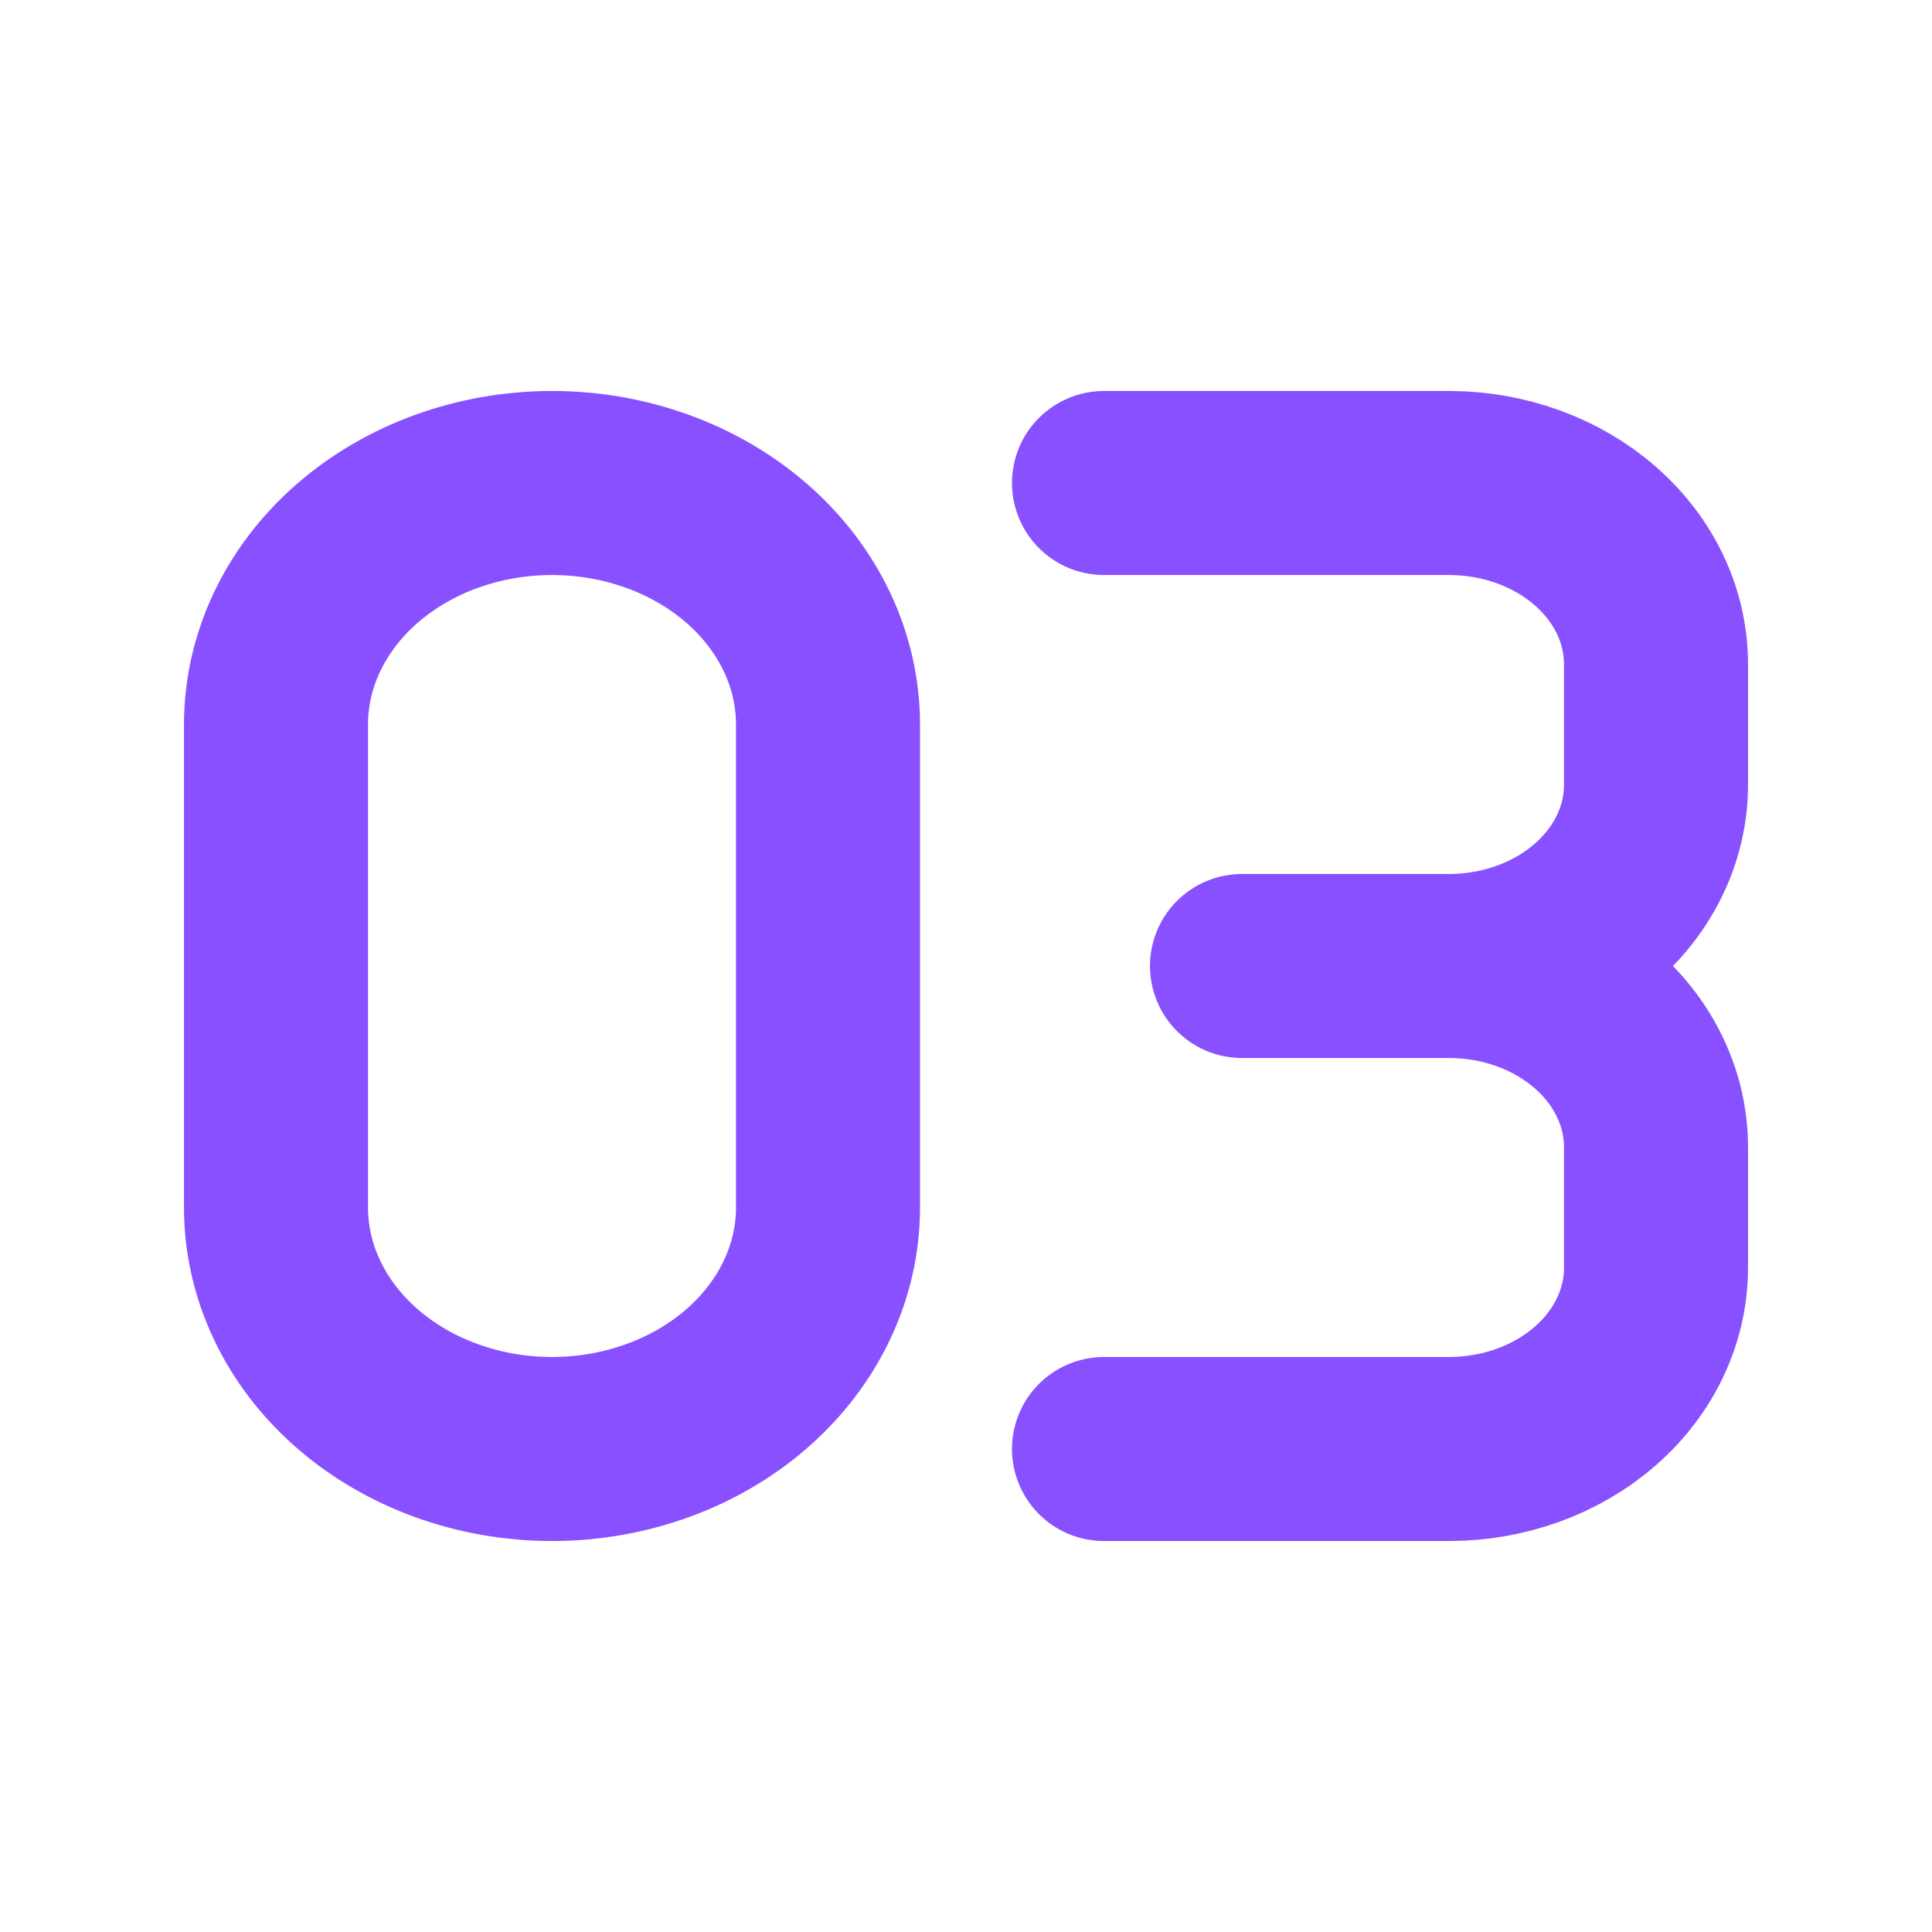
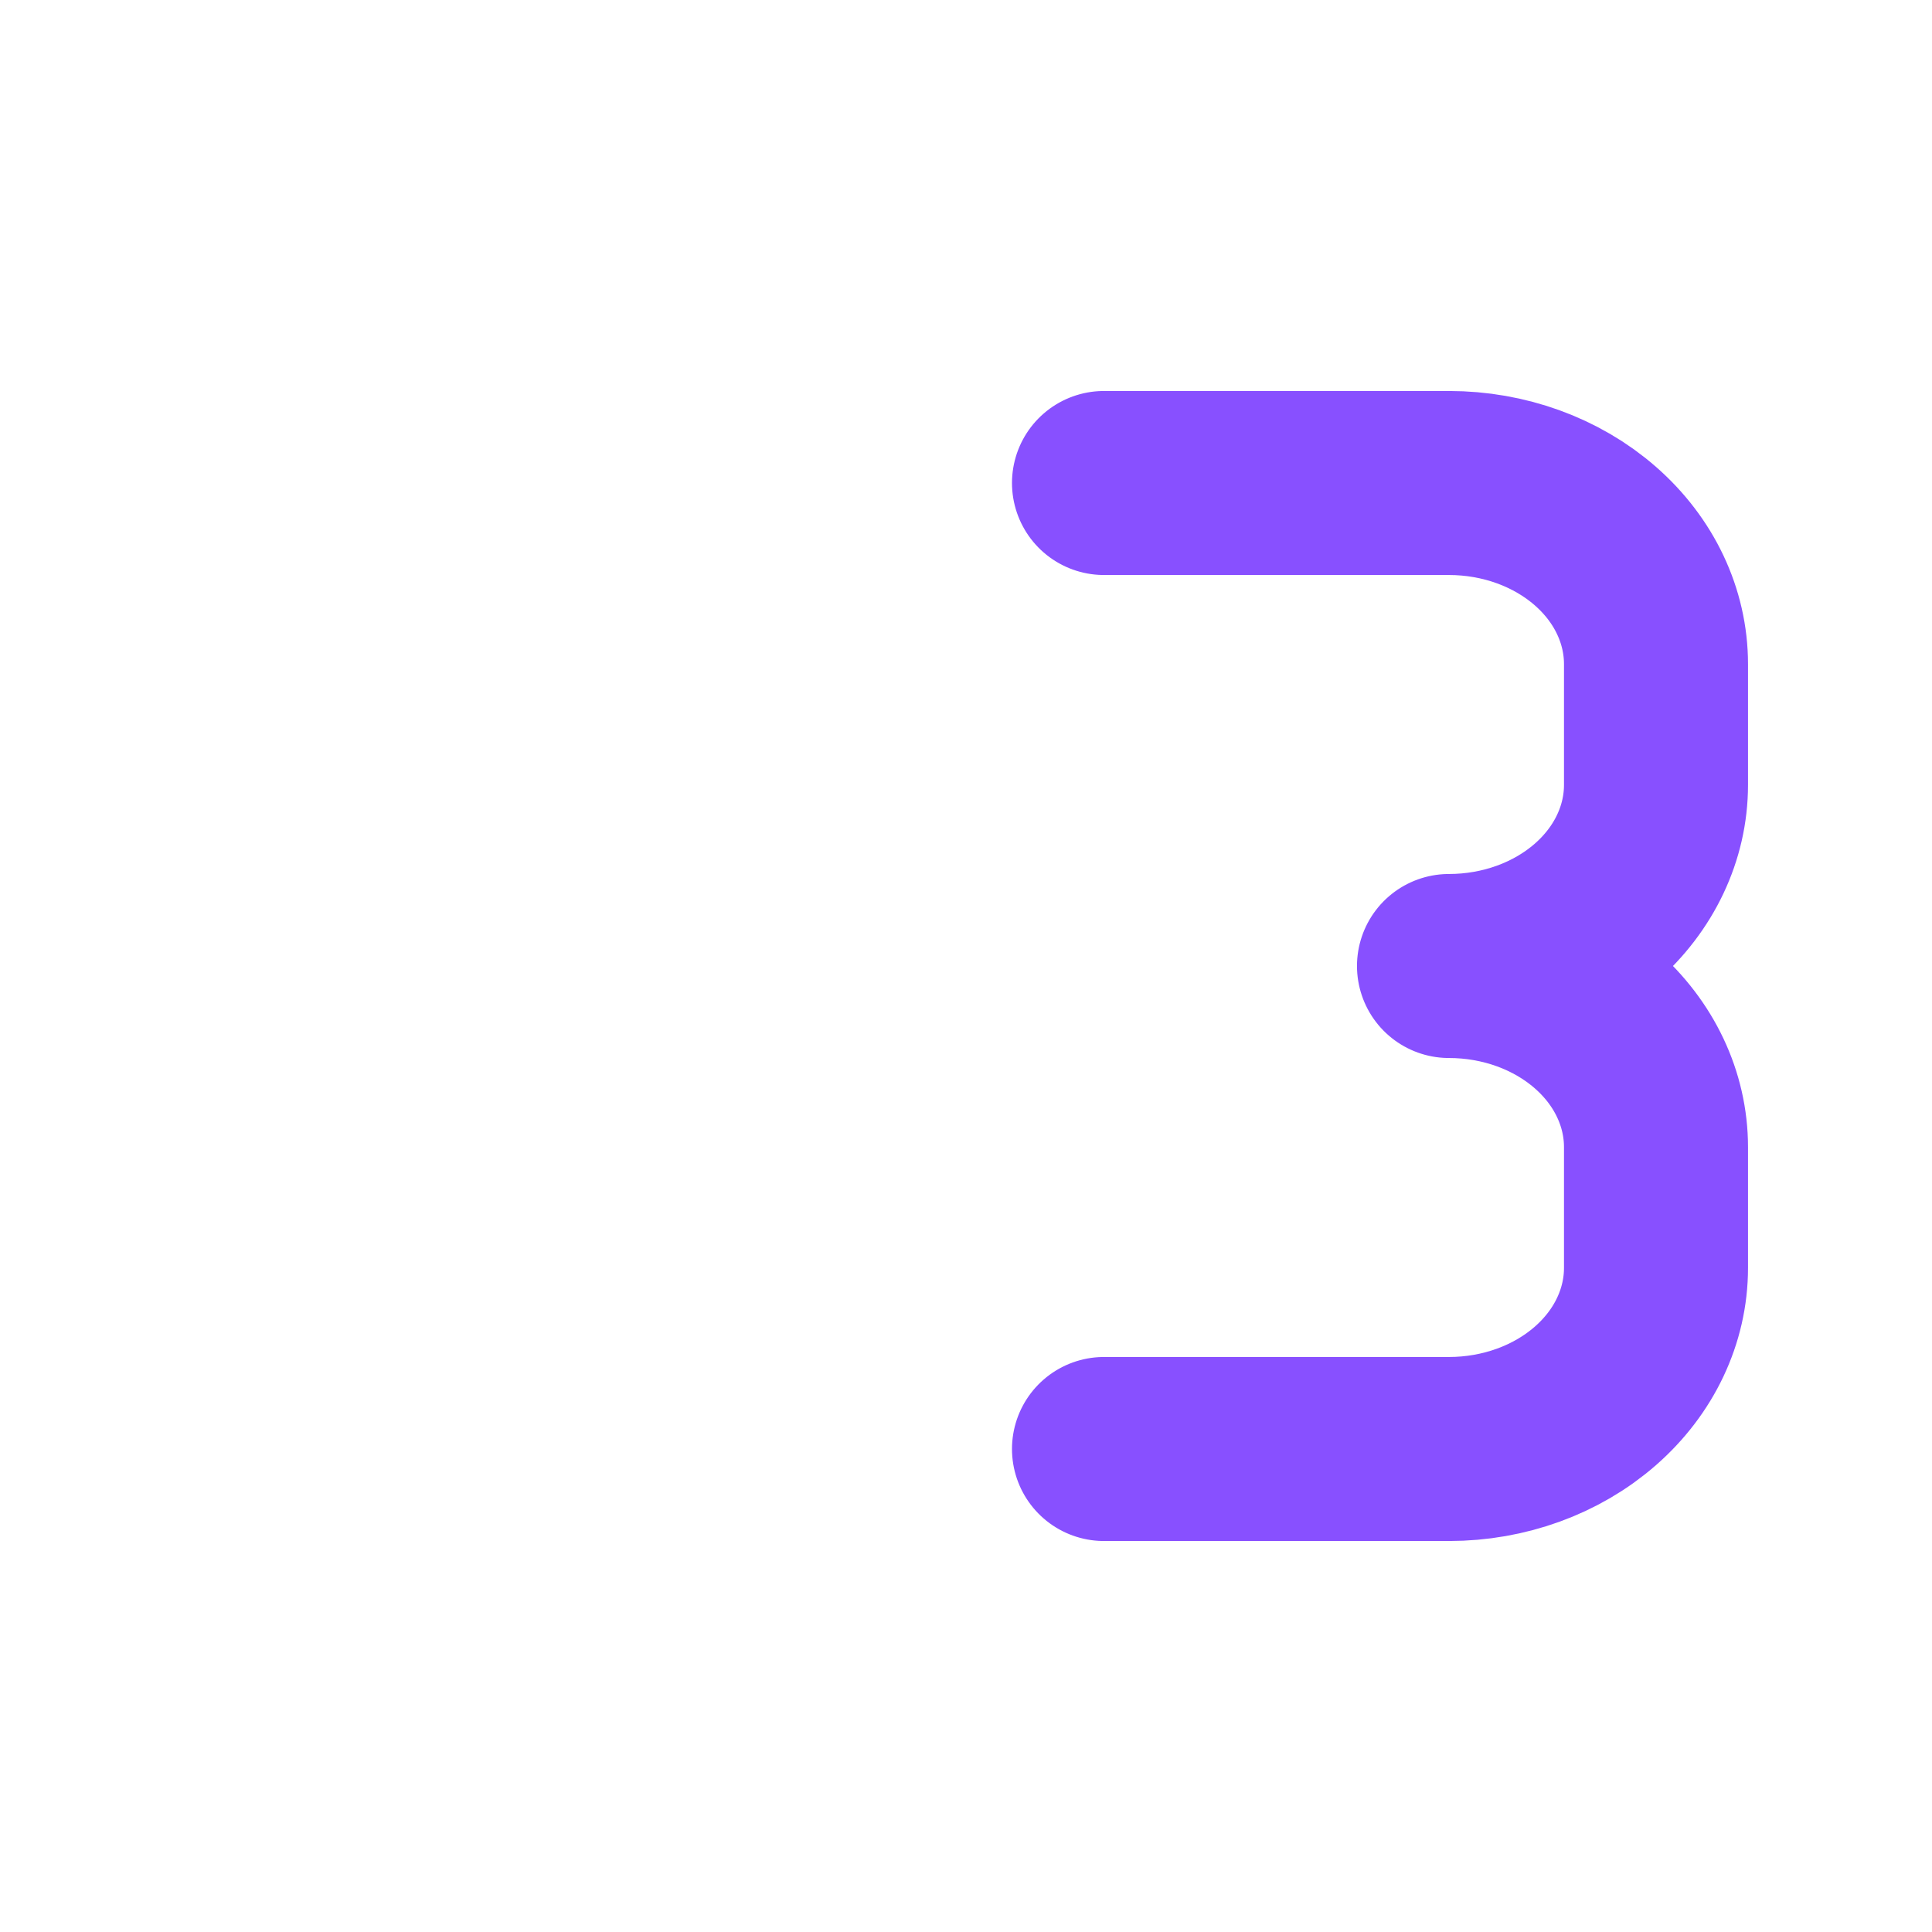
<svg xmlns="http://www.w3.org/2000/svg" width="28" height="28" viewBox="0 0 28 28" fill="none">
-   <path d="M4 10.5V17.5C4 18.428 4.421 19.319 5.172 19.975C5.922 20.631 6.939 21 8 21C9.061 21 10.078 20.631 10.828 19.975C11.579 19.319 12 18.428 12 17.5V10.5C12 9.572 11.579 8.681 10.828 8.025C10.078 7.369 9.061 7 8 7C6.939 7 5.922 7.369 5.172 8.025C4.421 8.681 4 9.572 4 10.5Z" stroke="#8850FF" stroke-width="2.667" stroke-linecap="round" stroke-linejoin="round" />
-   <path d="M16 7H21C21.796 7 22.559 7.277 23.121 7.769C23.684 8.261 24 8.929 24 9.625V11.375C24 12.071 23.684 12.739 23.121 13.231C22.559 13.723 21.796 14 21 14M21 14H18M21 14C21.796 14 22.559 14.277 23.121 14.769C23.684 15.261 24 15.929 24 16.625V18.375C24 19.071 23.684 19.739 23.121 20.231C22.559 20.723 21.796 21 21 21H16" stroke="#8850FF" stroke-width="2.667" stroke-linecap="round" stroke-linejoin="round" />
+   <path d="M16 7H21C21.796 7 22.559 7.277 23.121 7.769C23.684 8.261 24 8.929 24 9.625V11.375C24 12.071 23.684 12.739 23.121 13.231C22.559 13.723 21.796 14 21 14M21 14M21 14C21.796 14 22.559 14.277 23.121 14.769C23.684 15.261 24 15.929 24 16.625V18.375C24 19.071 23.684 19.739 23.121 20.231C22.559 20.723 21.796 21 21 21H16" stroke="#8850FF" stroke-width="2.667" stroke-linecap="round" stroke-linejoin="round" />
</svg>